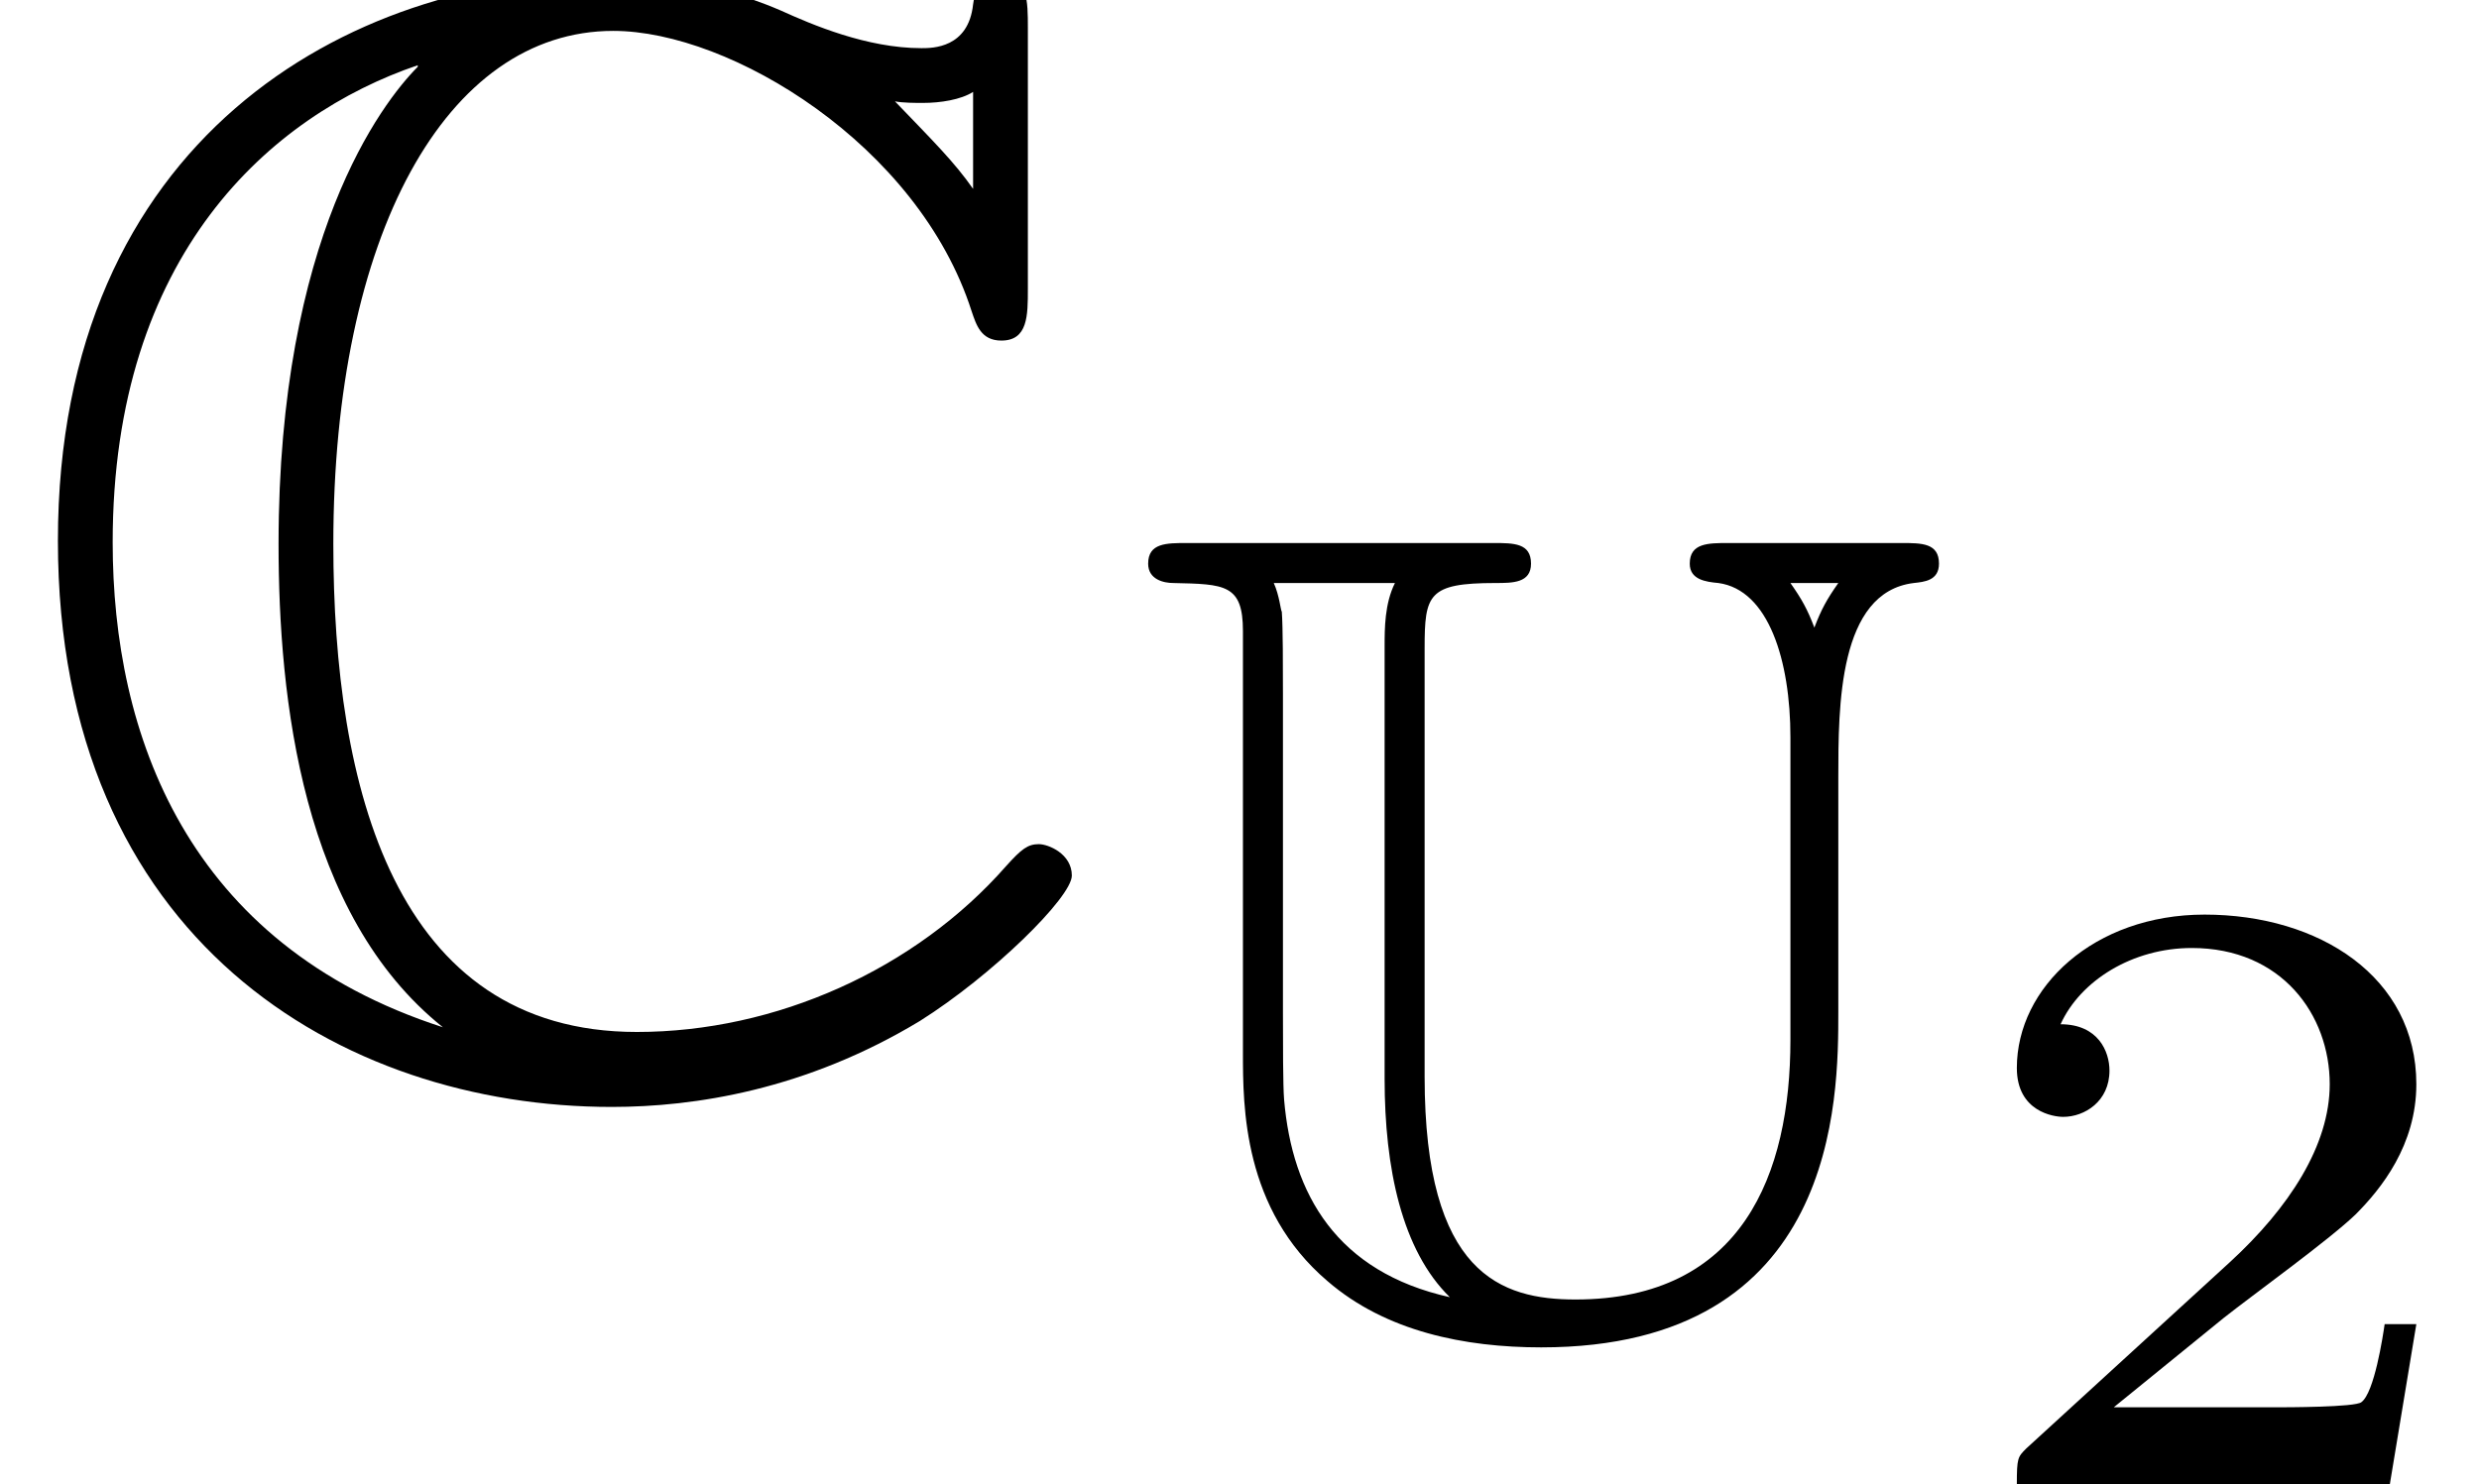
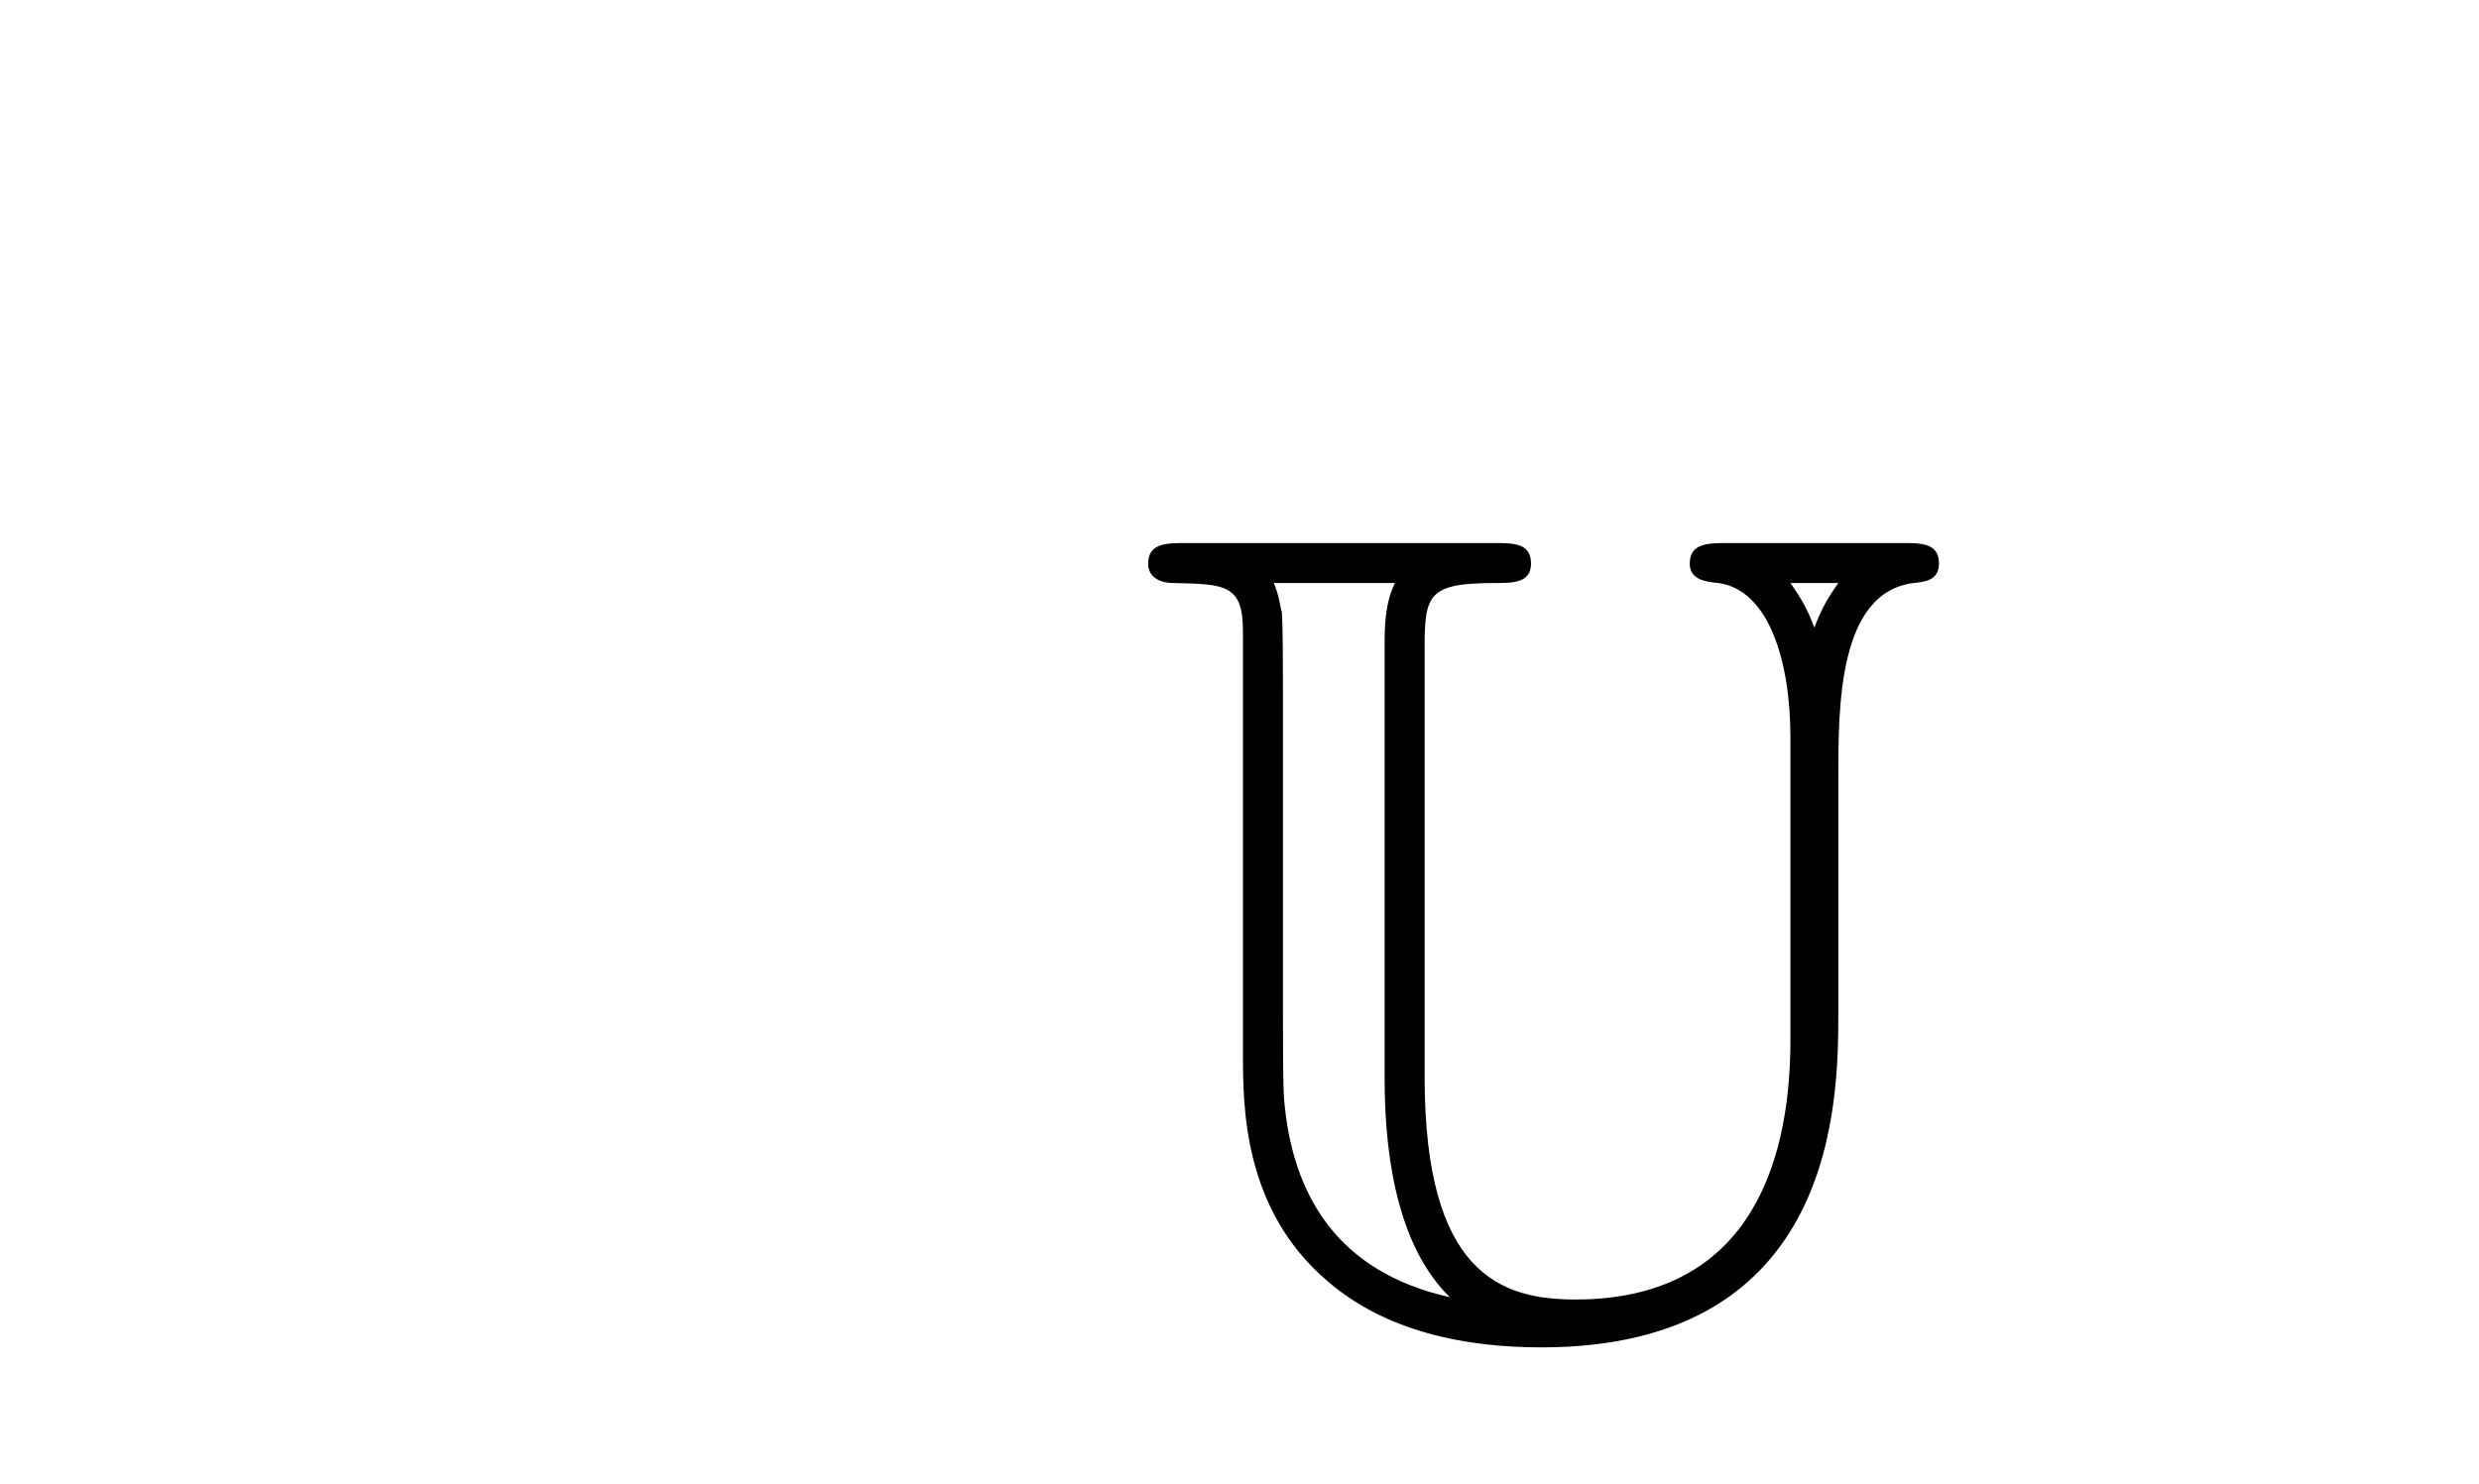
<svg xmlns="http://www.w3.org/2000/svg" xmlns:xlink="http://www.w3.org/1999/xlink" version="1.1" width="17.288pt" height="10.355pt" viewBox="70.735 61.227 17.288 10.355">
  <defs>
-     <path id="g2-50" d="M3.216-1.118H2.995C2.983-1.034 2.923-.64 2.833-.574C2.792-.538 2.307-.538 2.224-.538H1.106L1.871-1.16C2.074-1.321 2.606-1.704 2.792-1.883C2.971-2.062 3.216-2.367 3.216-2.792C3.216-3.539 2.54-3.975 1.739-3.975C.968-3.975 .43-3.467 .43-2.905C.43-2.6 .687-2.564 .753-2.564C.903-2.564 1.076-2.672 1.076-2.887C1.076-3.019 .998-3.21 .735-3.21C.873-3.515 1.237-3.742 1.65-3.742C2.277-3.742 2.612-3.276 2.612-2.792C2.612-2.367 2.331-1.931 1.913-1.548L.496-.251C.436-.191 .43-.185 .43 0H3.031L3.216-1.118Z" />
    <use id="g1-67" xlink:href="#g0-67" transform="scale(1.369)" />
-     <path id="g0-67" d="M5.236-5.348C5.236-5.483 5.236-5.611 5.101-5.611C5.093-5.611 4.973-5.611 4.957-5.467C4.933-5.244 4.75-5.244 4.694-5.244C4.415-5.244 4.136-5.364 3.977-5.436C3.571-5.611 3.228-5.611 3.1-5.611C1.769-5.611 .295-4.774 .295-2.734C.295-.701 1.737 .151 3.116 .151C3.539 .151 4.105 .064 4.686-.287C5.053-.518 5.46-.917 5.46-1.028S5.34-1.188 5.292-1.188C5.236-1.188 5.204-1.164 5.125-1.076C4.663-.55 3.953-.231 3.244-.231C2.008-.231 1.698-1.482 1.698-2.718C1.698-4.288 2.271-5.332 3.124-5.332C3.722-5.332 4.678-4.75 4.949-3.905C4.973-3.834 4.997-3.754 5.101-3.754C5.236-3.754 5.236-3.881 5.236-4.017V-5.348ZM4.957-4.527C4.862-4.663 4.758-4.766 4.559-4.973C4.599-4.965 4.663-4.965 4.702-4.965C4.79-4.965 4.894-4.981 4.957-5.021V-4.527ZM2.128-5.149C1.945-4.965 1.419-4.28 1.419-2.718C1.419-1.929 1.538-.829 2.256-.255C.948-.677 .574-1.753 .574-2.726C.574-4.192 1.379-4.902 2.128-5.157V-5.149Z" />
    <path id="g0-85" d="M4.176-5.46C4.033-5.46 3.905-5.46 3.905-5.316C3.905-5.204 4.017-5.189 4.105-5.181C4.455-5.133 4.607-4.639 4.607-4.105V-1.993C4.607-1.06 4.272-.183 3.108-.183C2.59-.183 2.056-.359 2.056-1.737V-4.726C2.056-5.101 2.08-5.181 2.55-5.181C2.67-5.181 2.798-5.181 2.798-5.316C2.798-5.46 2.678-5.46 2.534-5.46H.399C.255-5.46 .128-5.46 .128-5.316C.128-5.204 .239-5.181 .303-5.181C.662-5.173 .789-5.173 .789-4.846V-1.905C.789-1.53 .789-.813 1.379-.311C1.785 .04 2.335 .151 2.869 .151C4.941 .151 4.941-1.586 4.941-2.192V-3.826C4.941-4.32 4.941-5.117 5.467-5.181C5.539-5.189 5.643-5.197 5.643-5.316C5.643-5.46 5.523-5.46 5.38-5.46H4.176ZM4.941-5.181C4.862-5.069 4.822-4.997 4.774-4.87C4.726-4.997 4.686-5.069 4.607-5.181H4.941ZM1.777-1.722C1.777-1.1 1.897-.526 2.232-.199C1.443-.375 1.132-.917 1.076-1.578C1.068-1.674 1.068-1.977 1.068-2.176V-4.4C1.068-4.591 1.068-4.878 1.06-4.981C1.052-4.989 1.044-5.093 1.004-5.181H1.849C1.777-5.037 1.777-4.862 1.777-4.742V-1.722Z" />
  </defs>
  <g id="page1">
    <use x="70.735" y="68.742" xlink:href="#g1-67" />
    <use x="78.614" y="70.475" xlink:href="#g0-85" />
    <use x="84.37" y="71.582" xlink:href="#g2-50" />
  </g>
</svg>